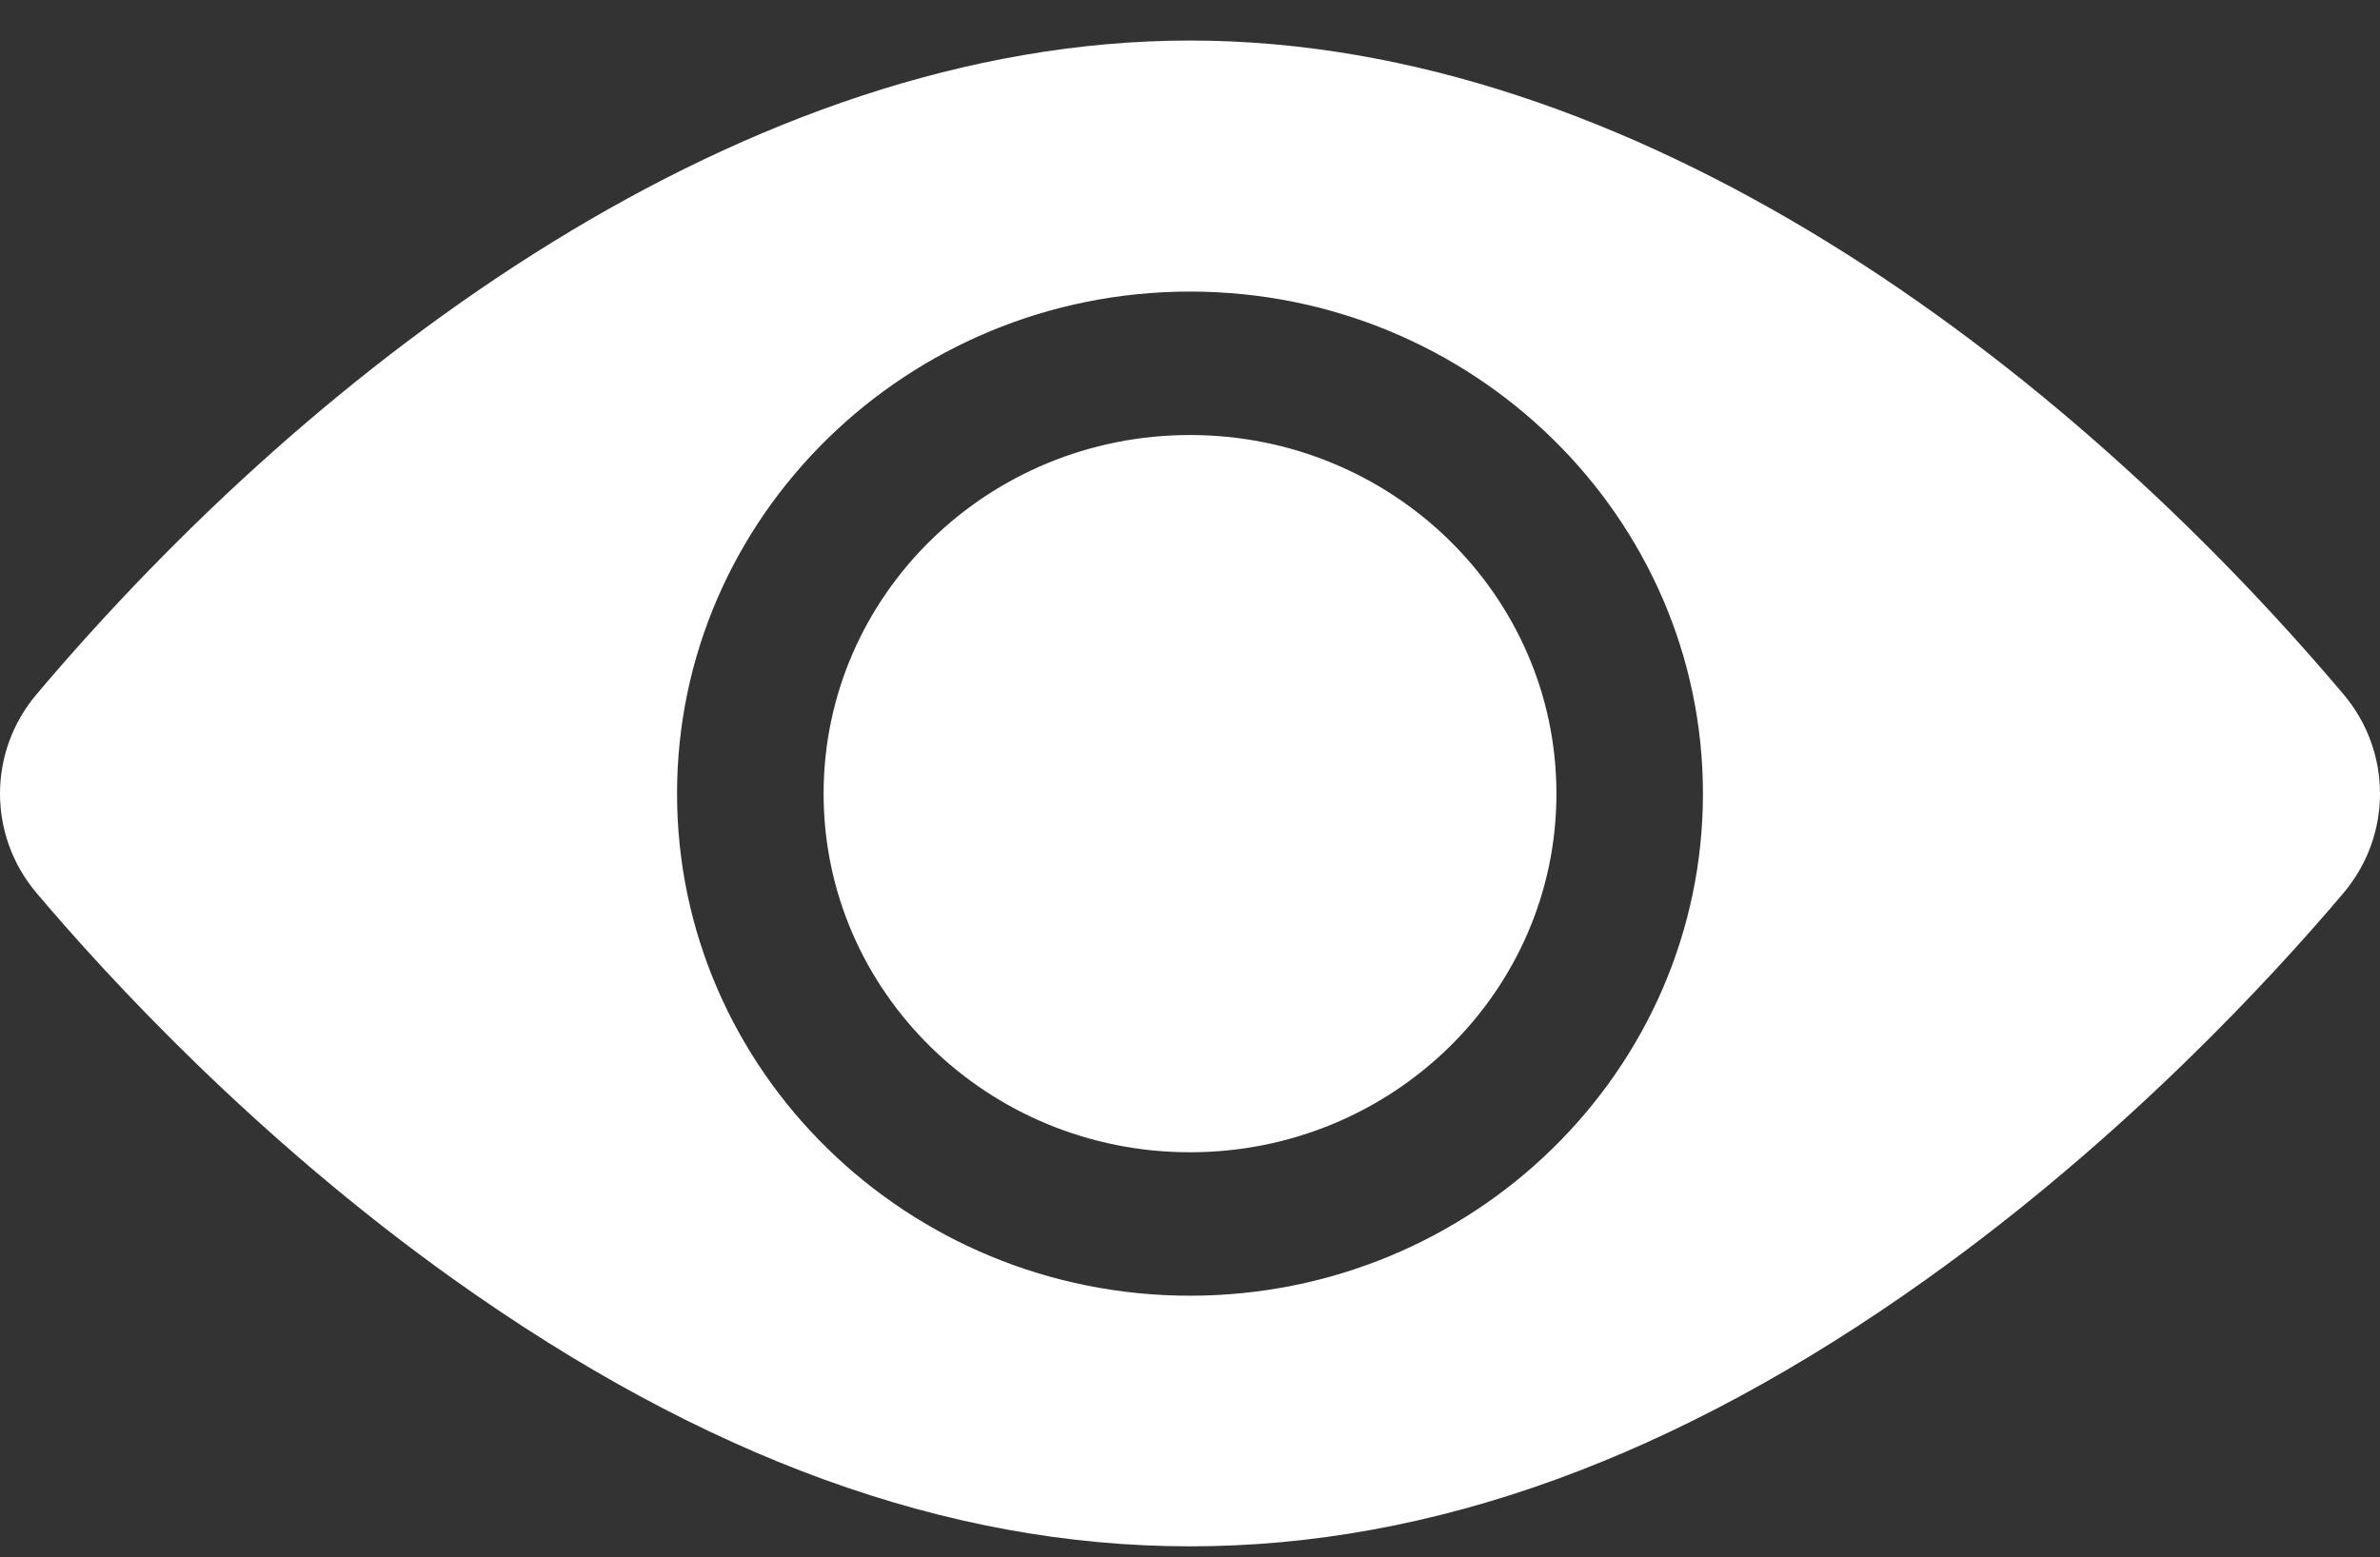
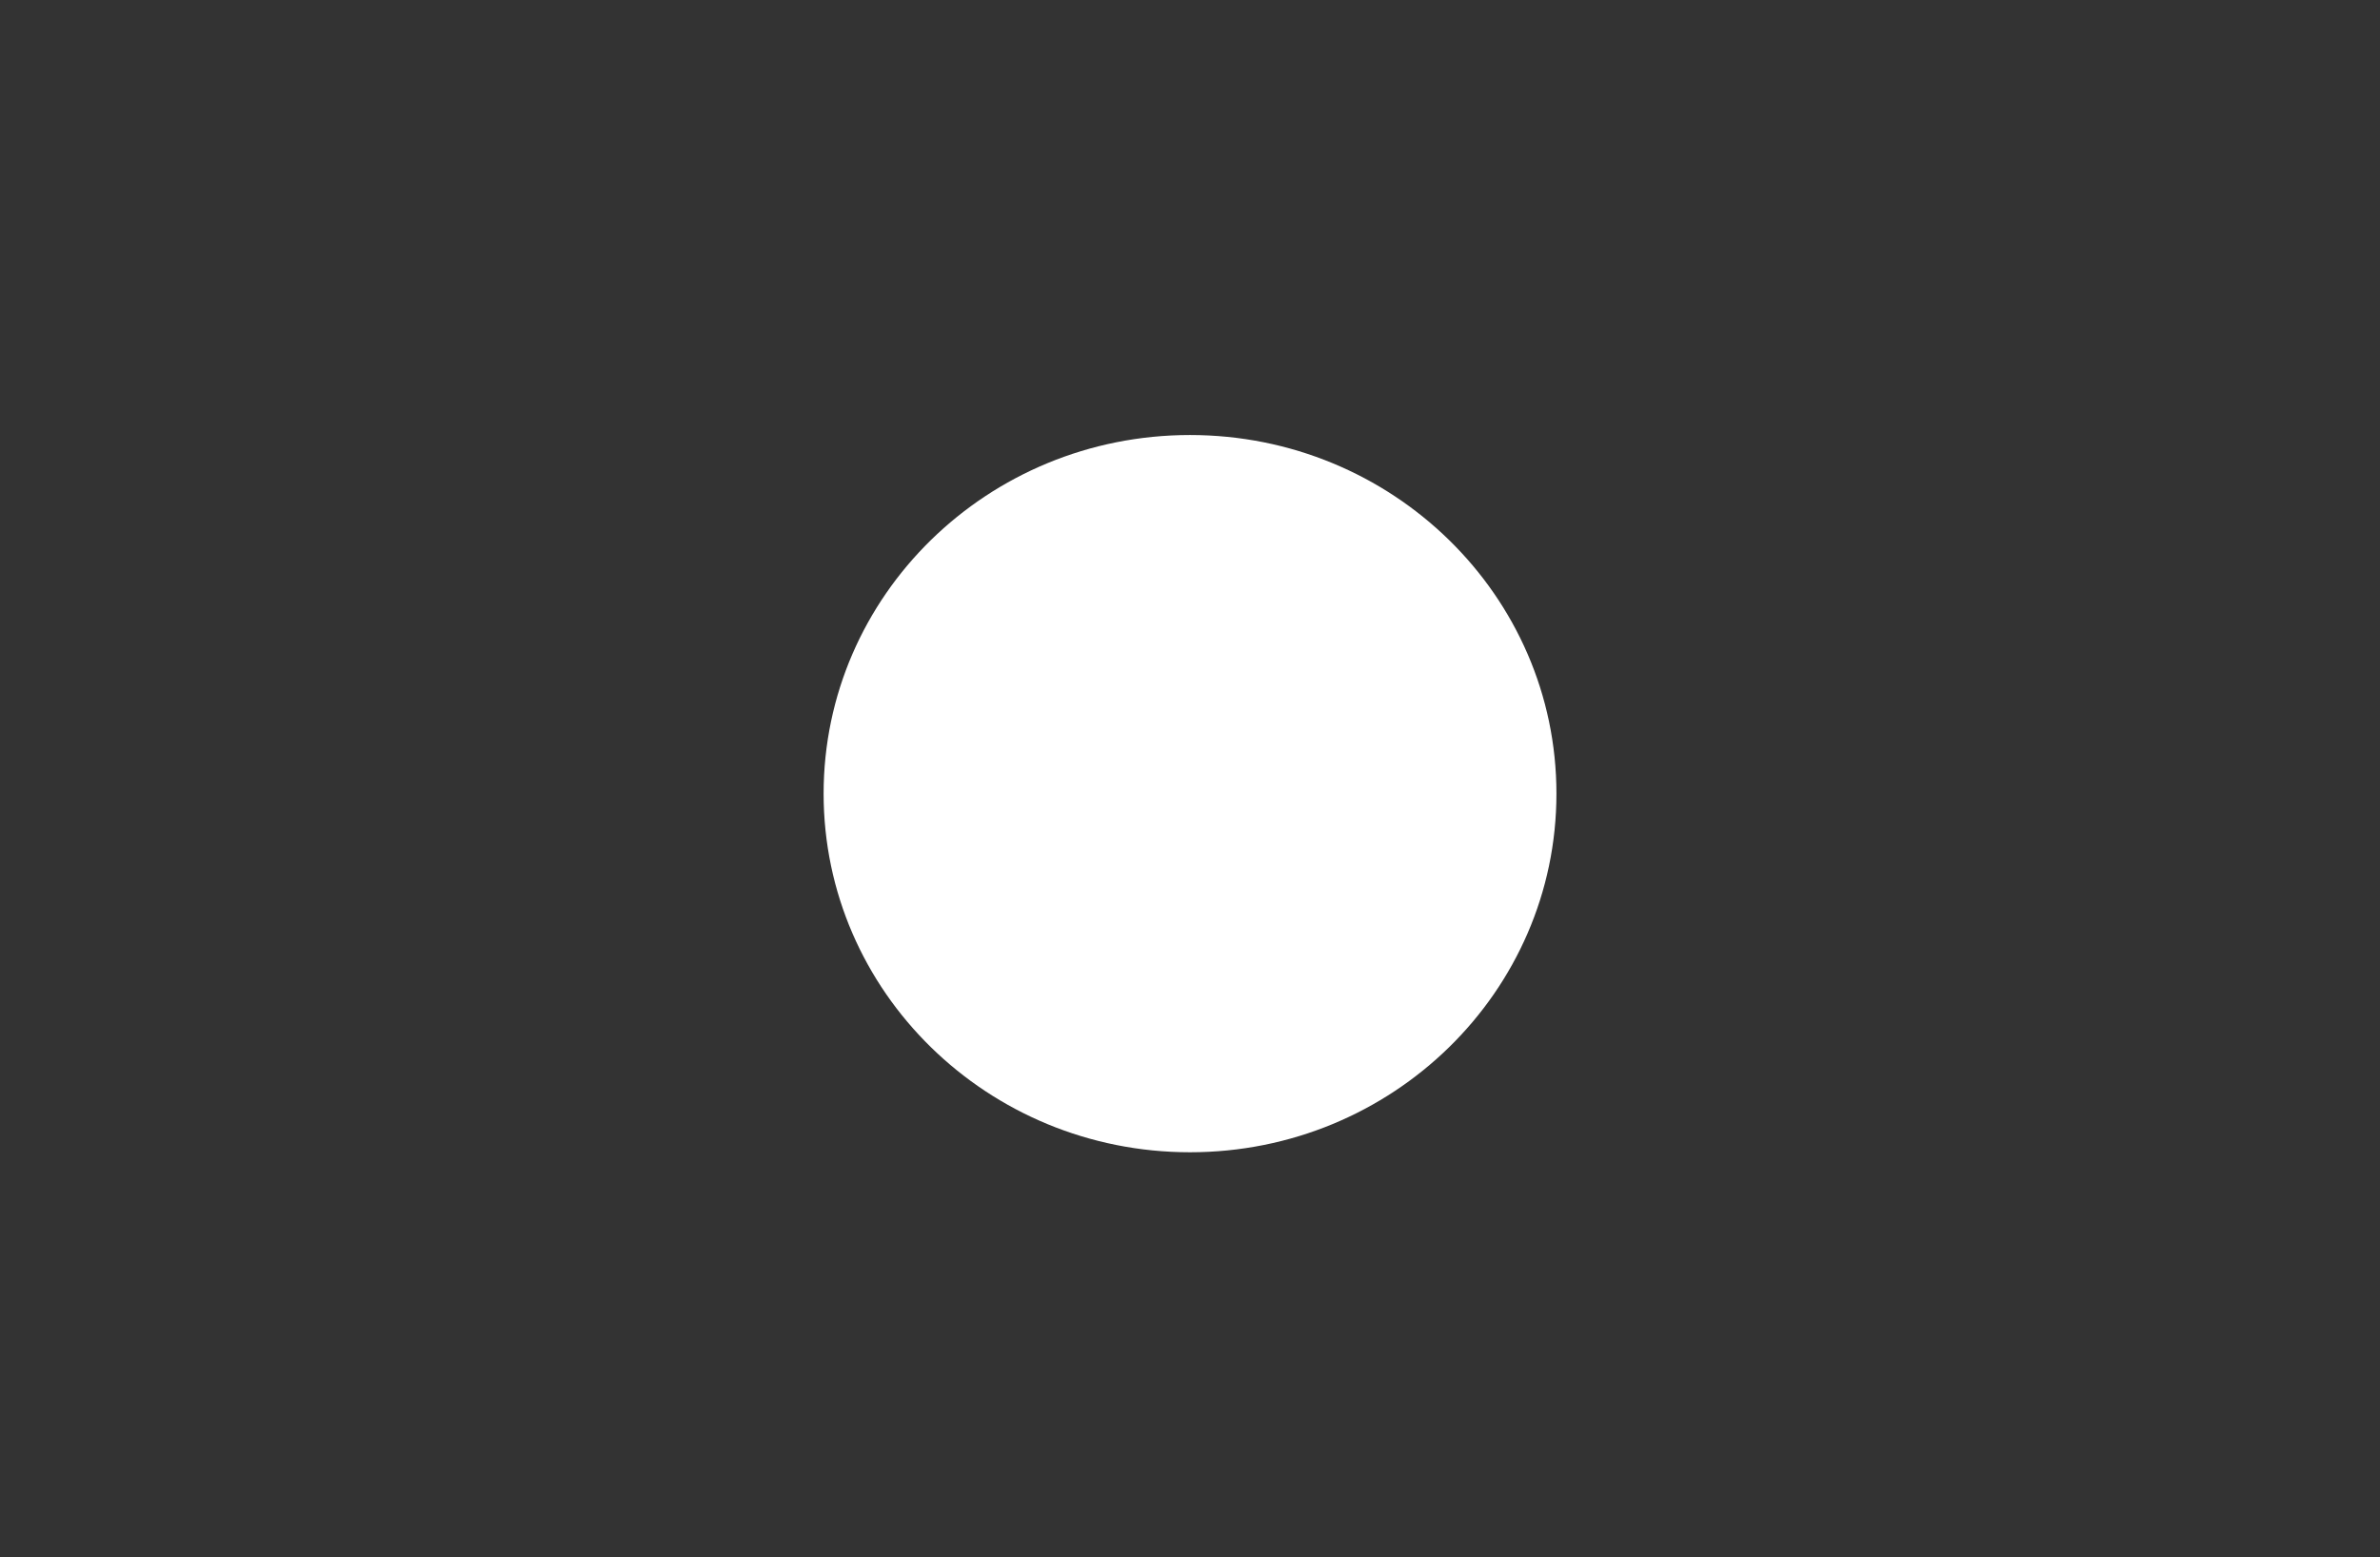
<svg xmlns="http://www.w3.org/2000/svg" width="55" height="36" viewBox="0 0 55 36" fill="none">
  <rect x="0" y="0" width="55" height="36" fill="#333333" stroke="none" />
  <path d="M27.5 26.636C32.176 26.636 35.968 22.924 35.968 18.346C35.968 13.768 32.176 10.056 27.5 10.056C22.824 10.056 19.033 13.768 19.033 18.346C19.033 22.924 22.824 26.636 27.5 26.636Z" fill="white" />
-   <path d="M54.157 16.05C47.648 8.349 37.795 0.937 27.5 0.937C17.203 0.937 7.348 8.355 0.844 16.05C-0.281 17.38 -0.281 19.312 0.844 20.642C2.479 22.577 5.907 26.312 10.486 29.575C22.017 37.793 32.958 37.812 44.514 29.575C49.093 26.312 52.521 22.577 54.157 20.642C55.278 19.314 55.284 17.385 54.157 16.05ZM27.5 6.74C34.037 6.74 39.354 11.946 39.354 18.346C39.354 24.746 34.037 29.952 27.5 29.952C20.963 29.952 15.646 24.746 15.646 18.346C15.646 11.946 20.963 6.74 27.5 6.74Z" fill="white" />
</svg>